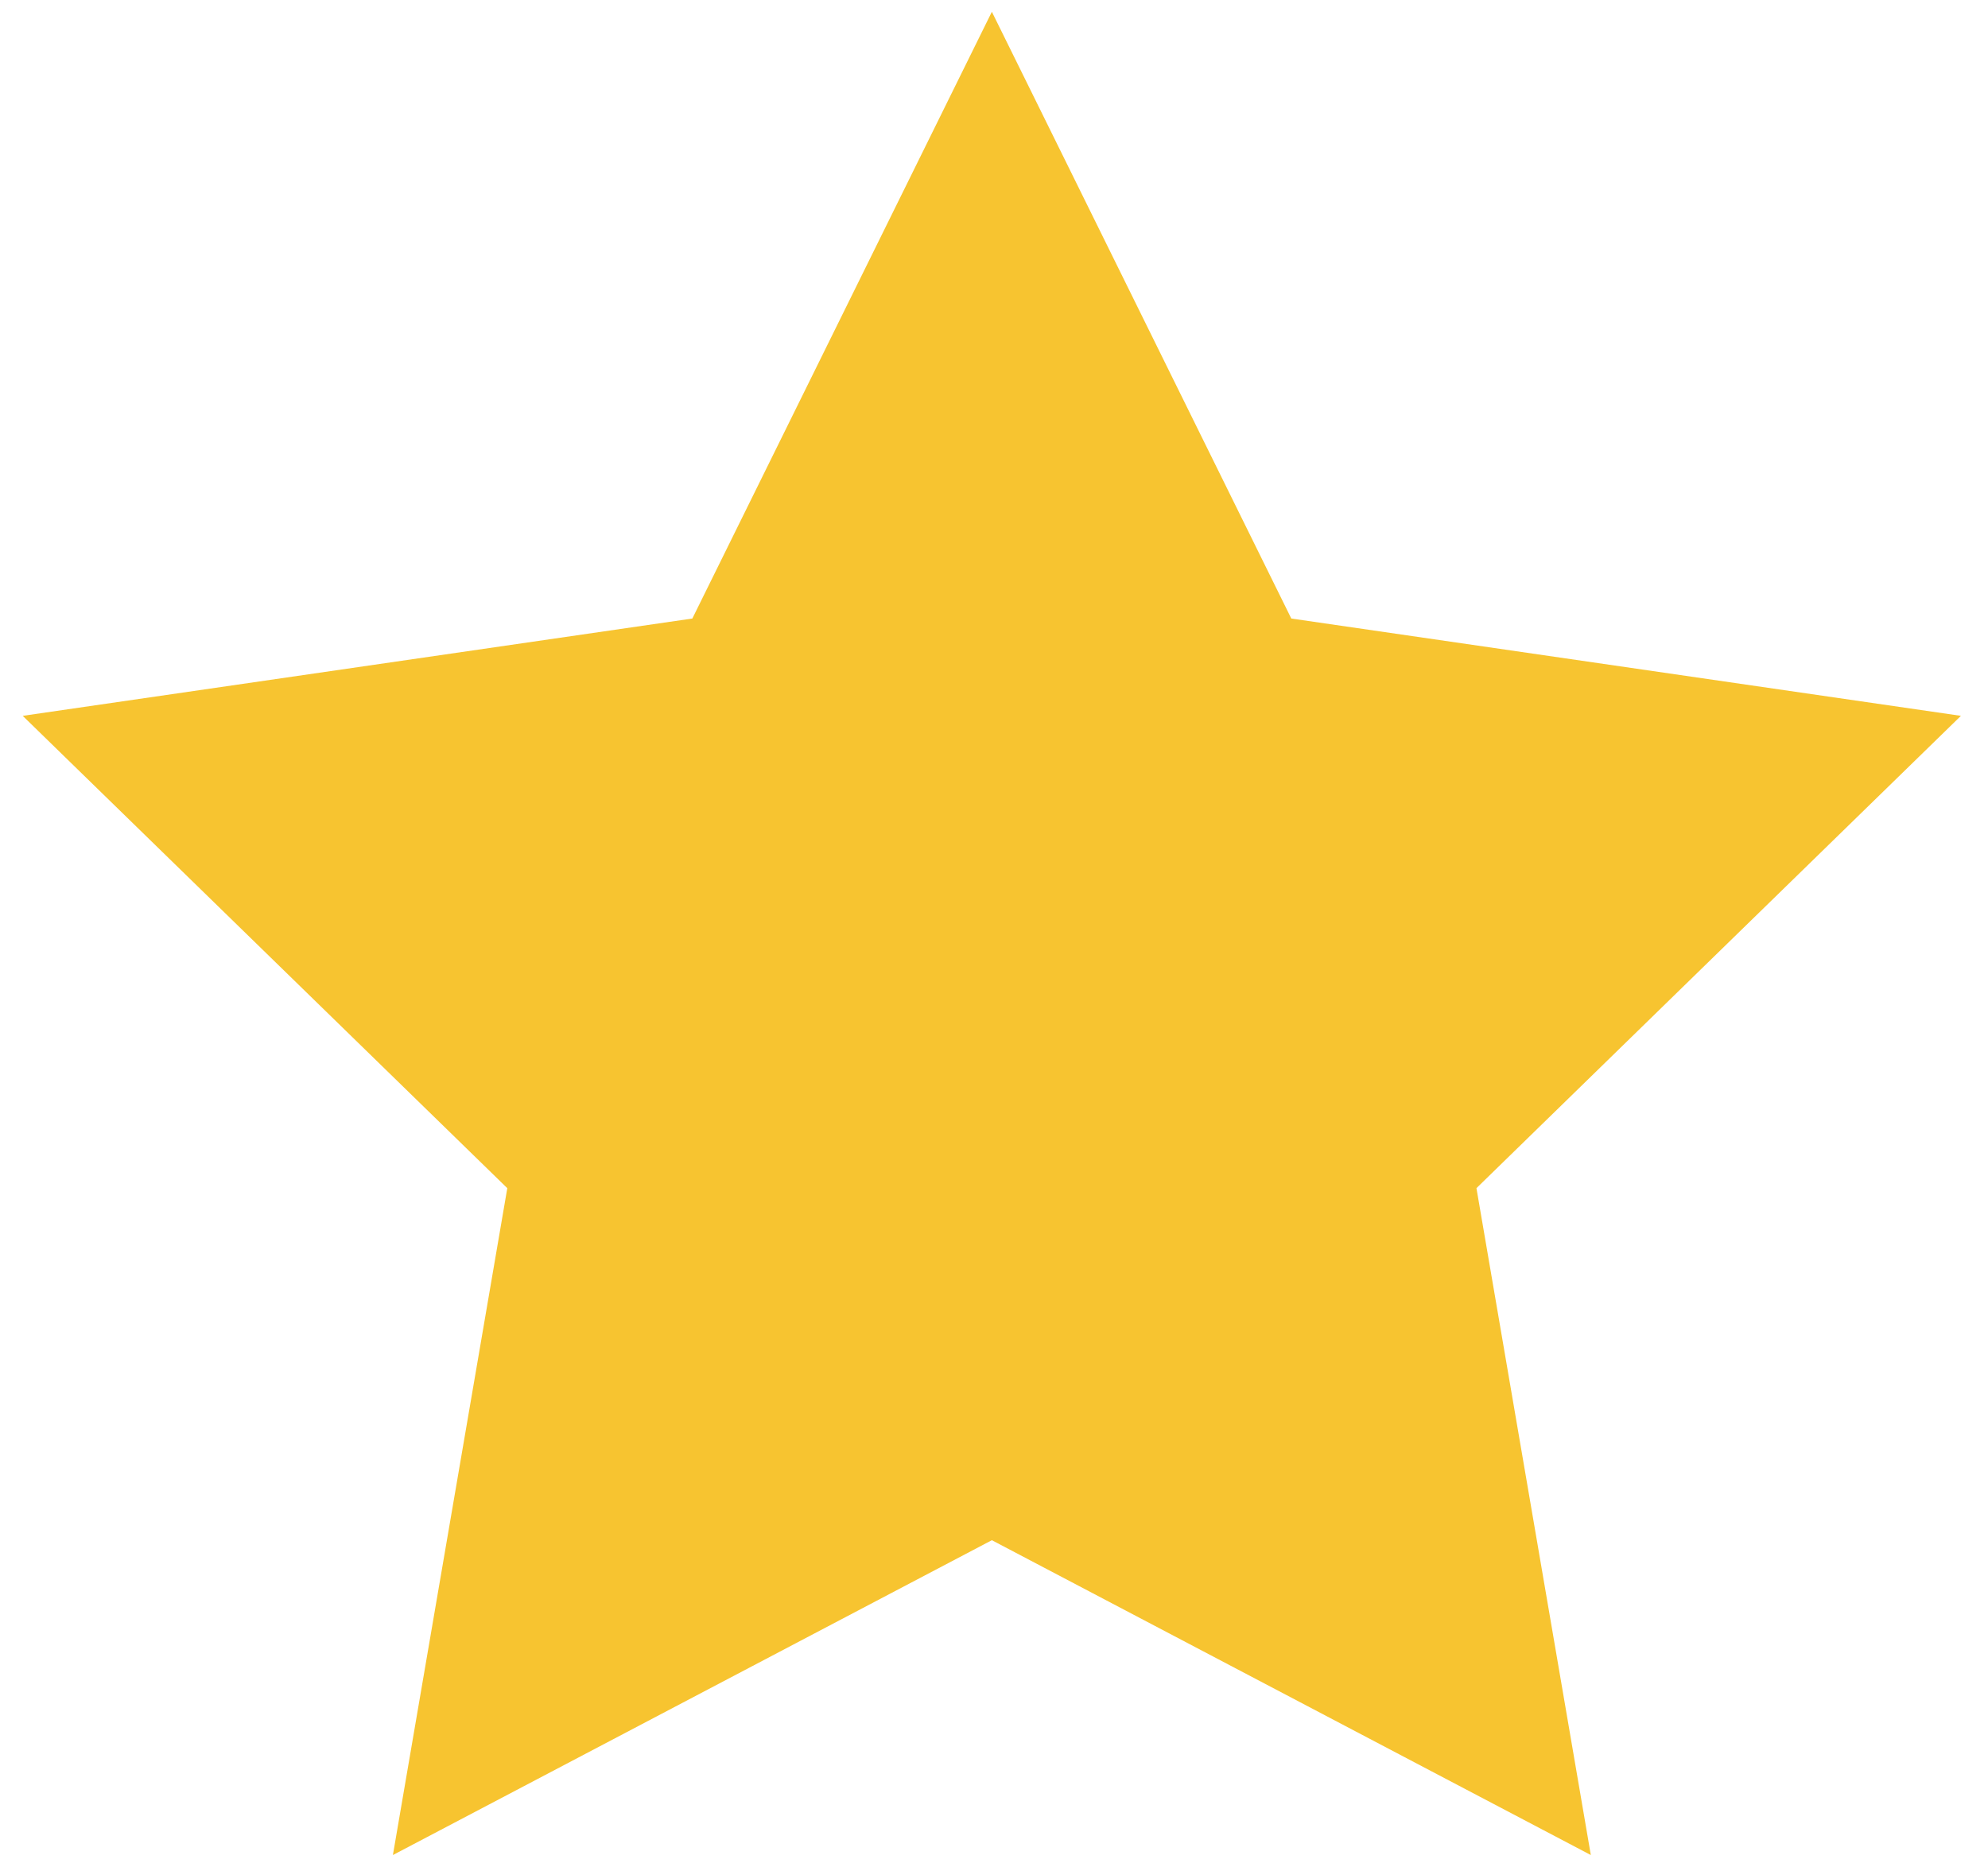
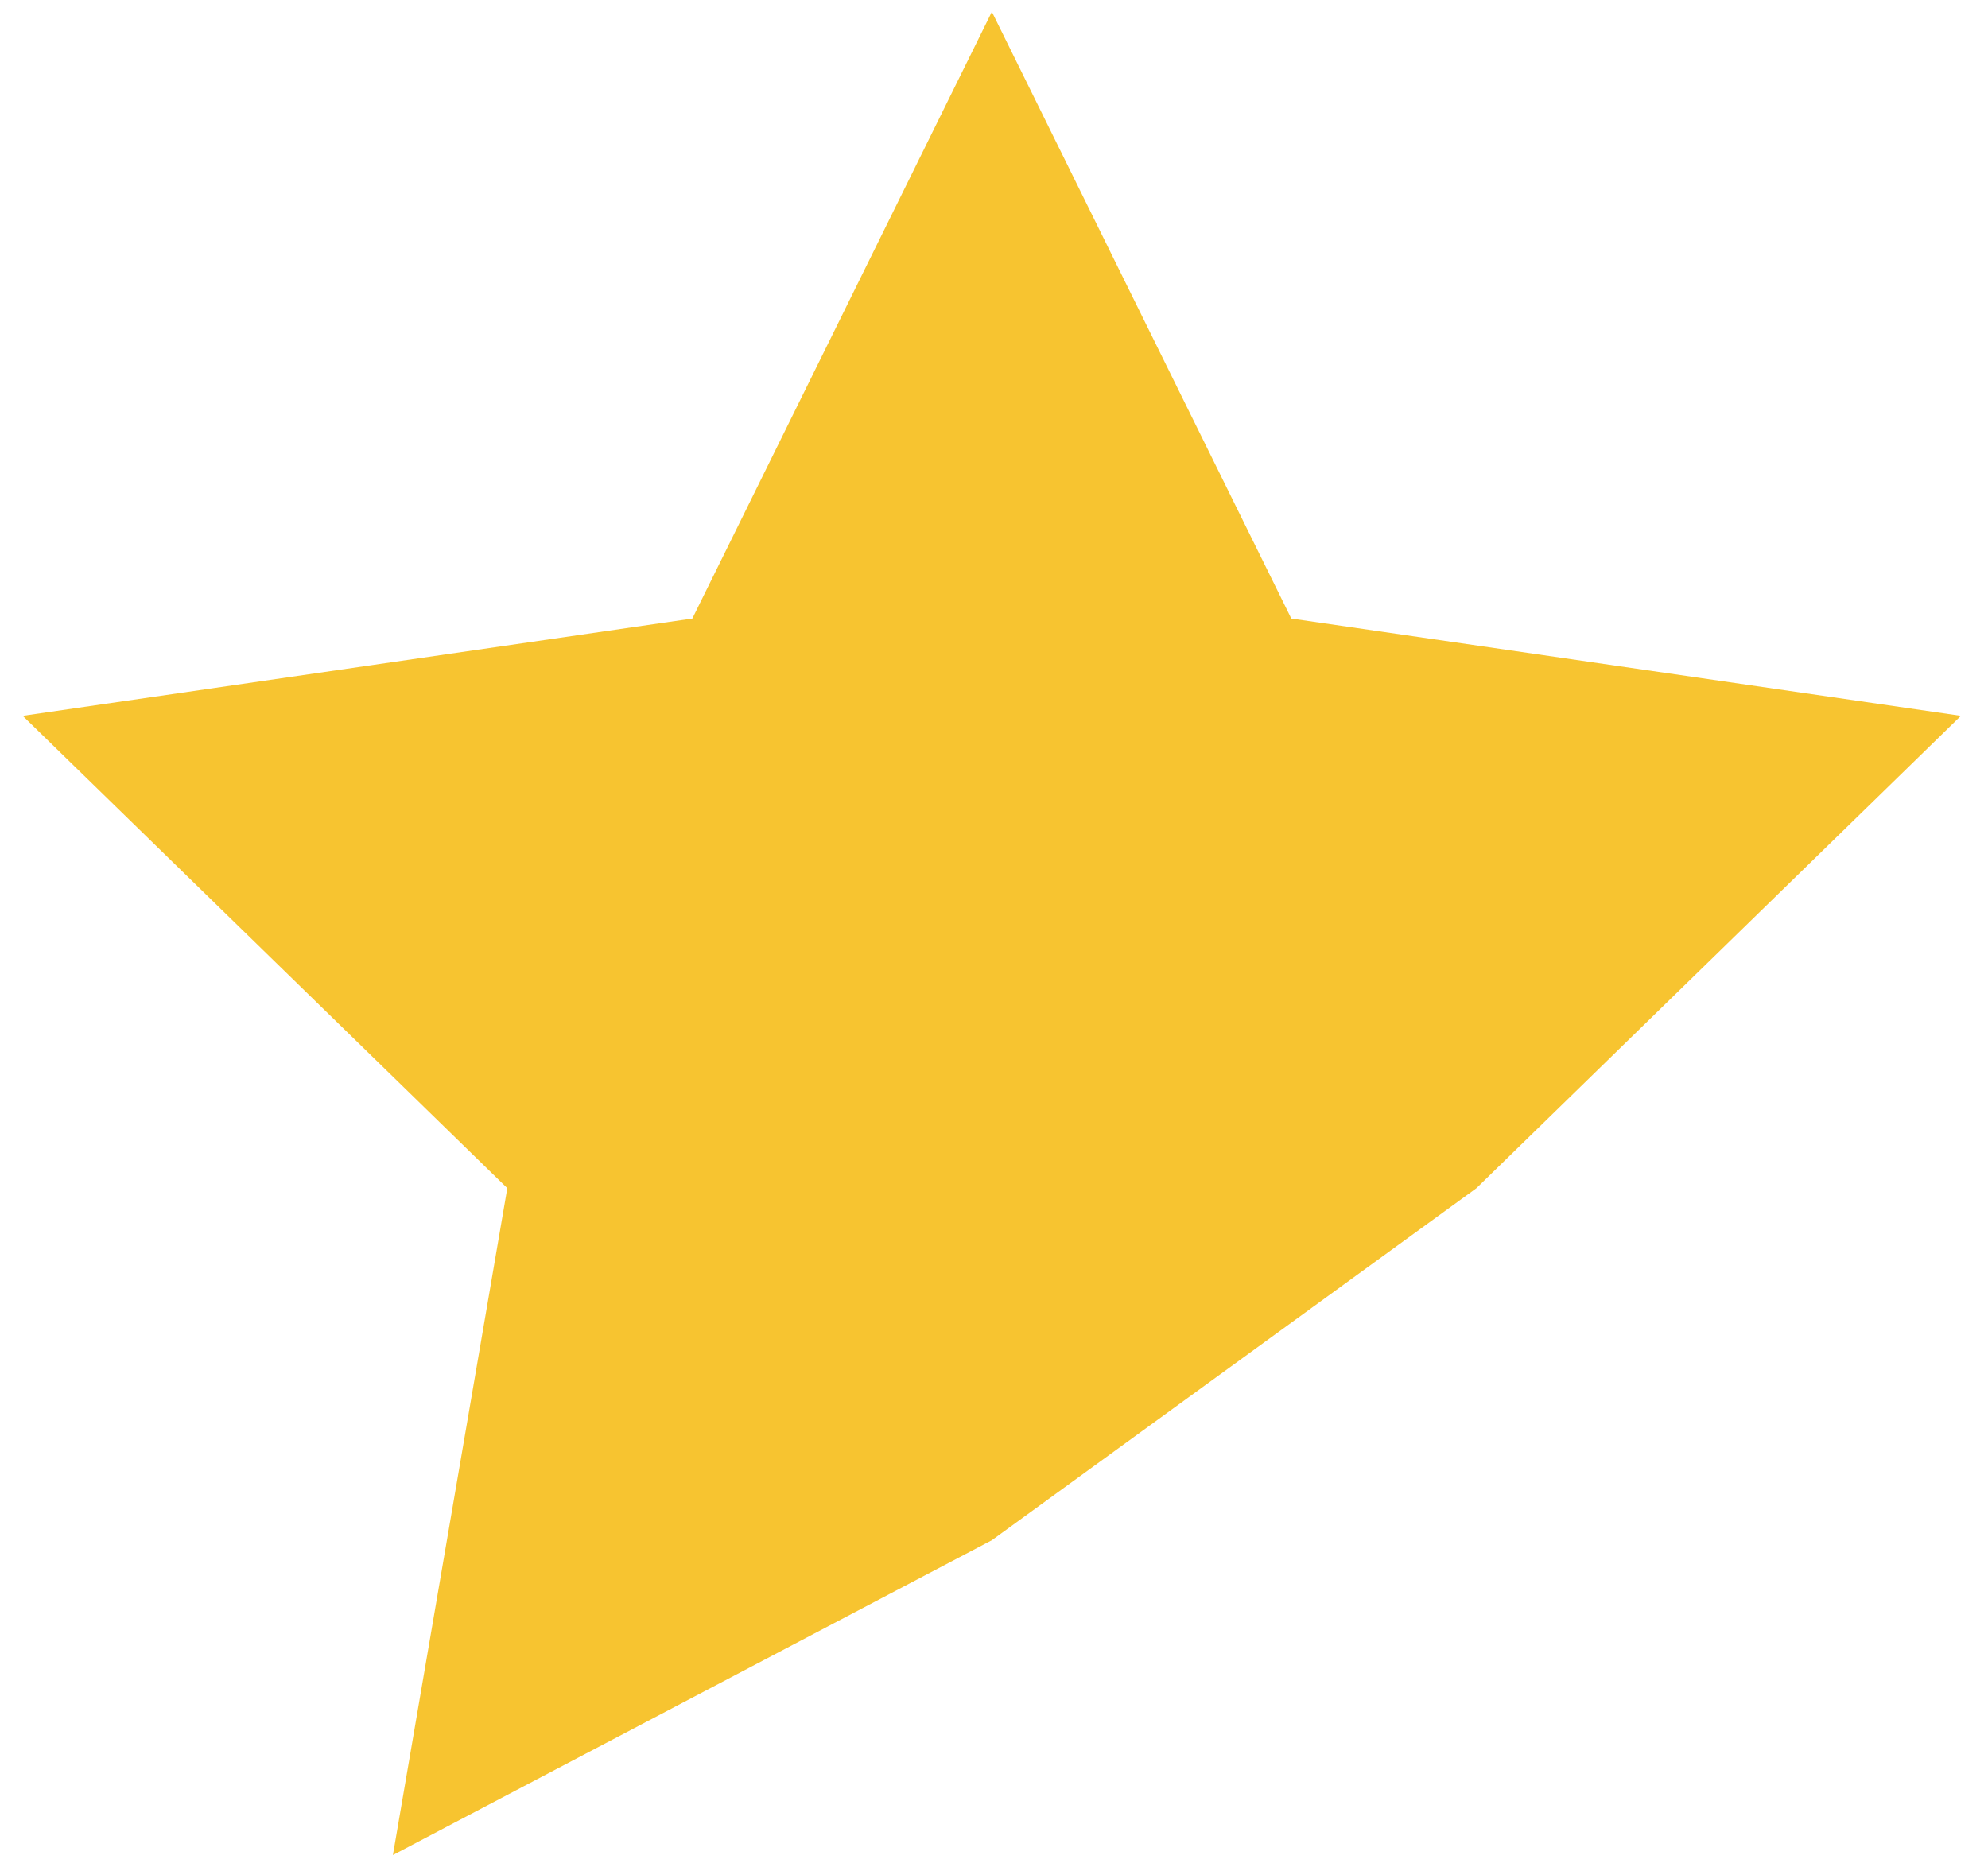
<svg xmlns="http://www.w3.org/2000/svg" width="66" height="62" viewBox="0 0 66 62" fill="none">
-   <path d="M32.929 0.391L42.87 20.536L65.101 23.767L49.017 39.449L52.814 61.59L32.929 51.137L13.044 61.59L16.842 39.449L0.754 23.767L22.985 20.536L32.929 0.391Z" fill="#F7C430" />
+   <path d="M32.929 0.391L42.87 20.536L65.101 23.767L49.017 39.449L32.929 51.137L13.044 61.59L16.842 39.449L0.754 23.767L22.985 20.536L32.929 0.391Z" fill="#F7C430" />
</svg>